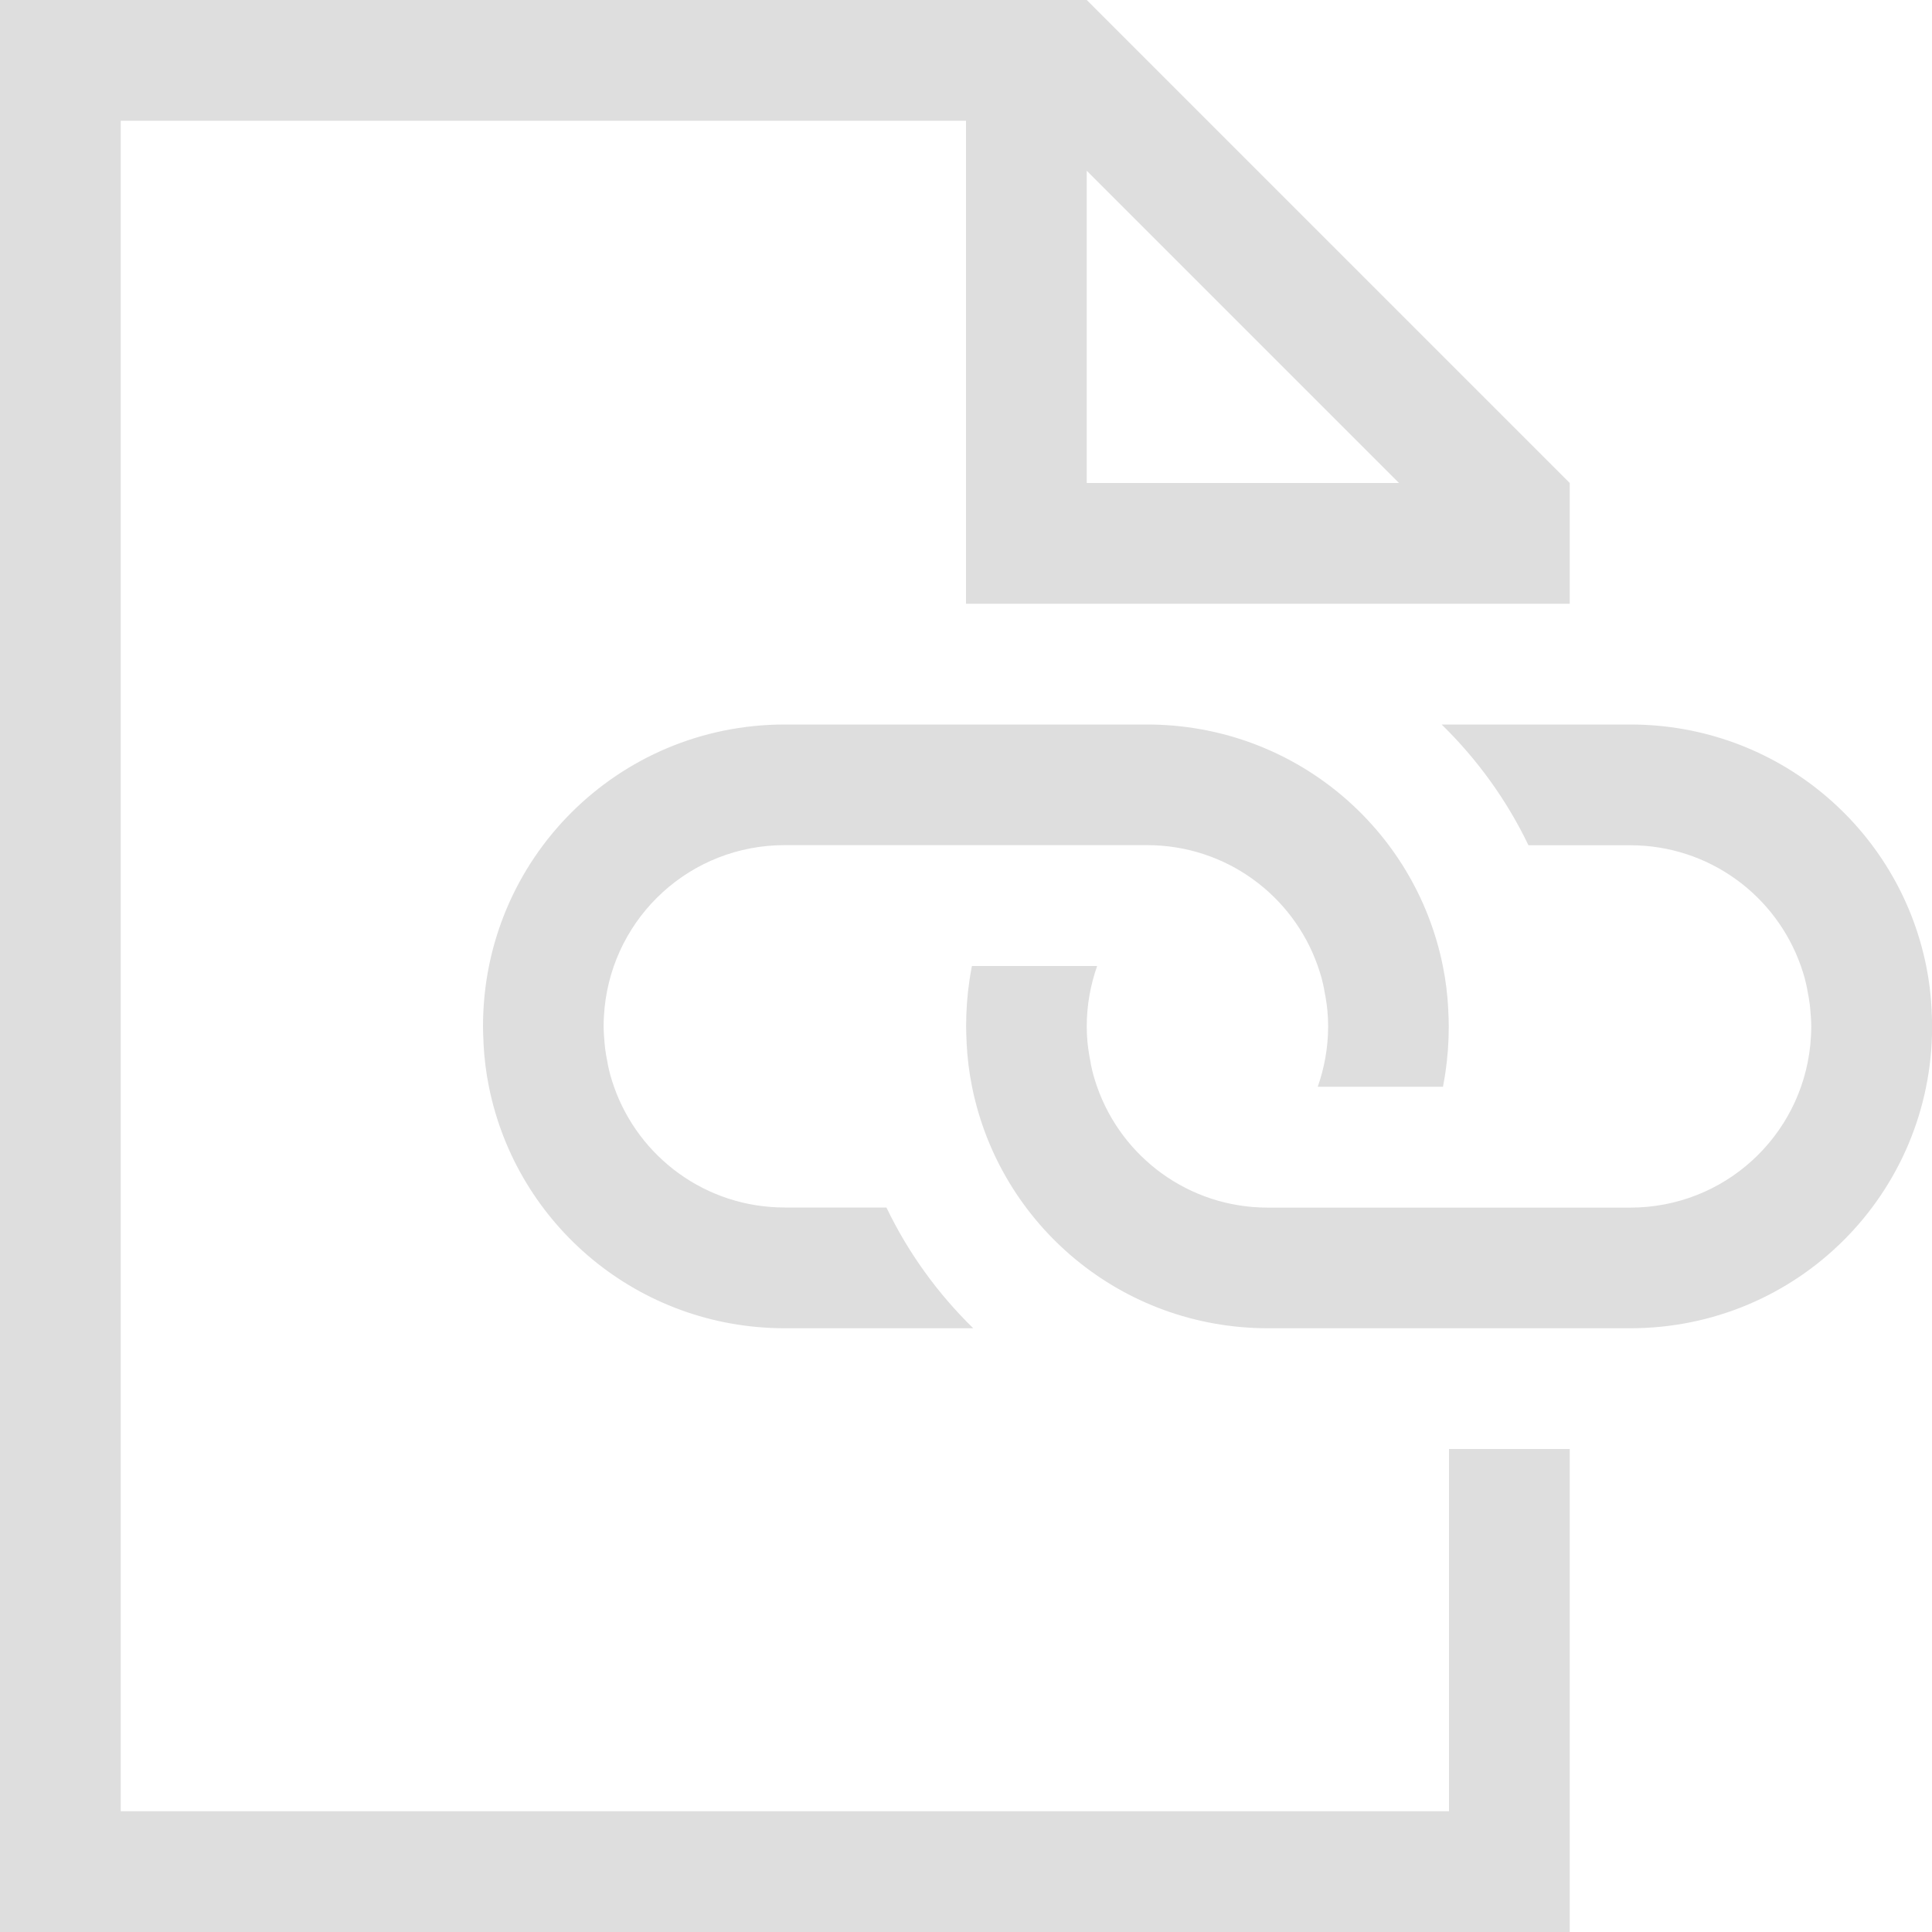
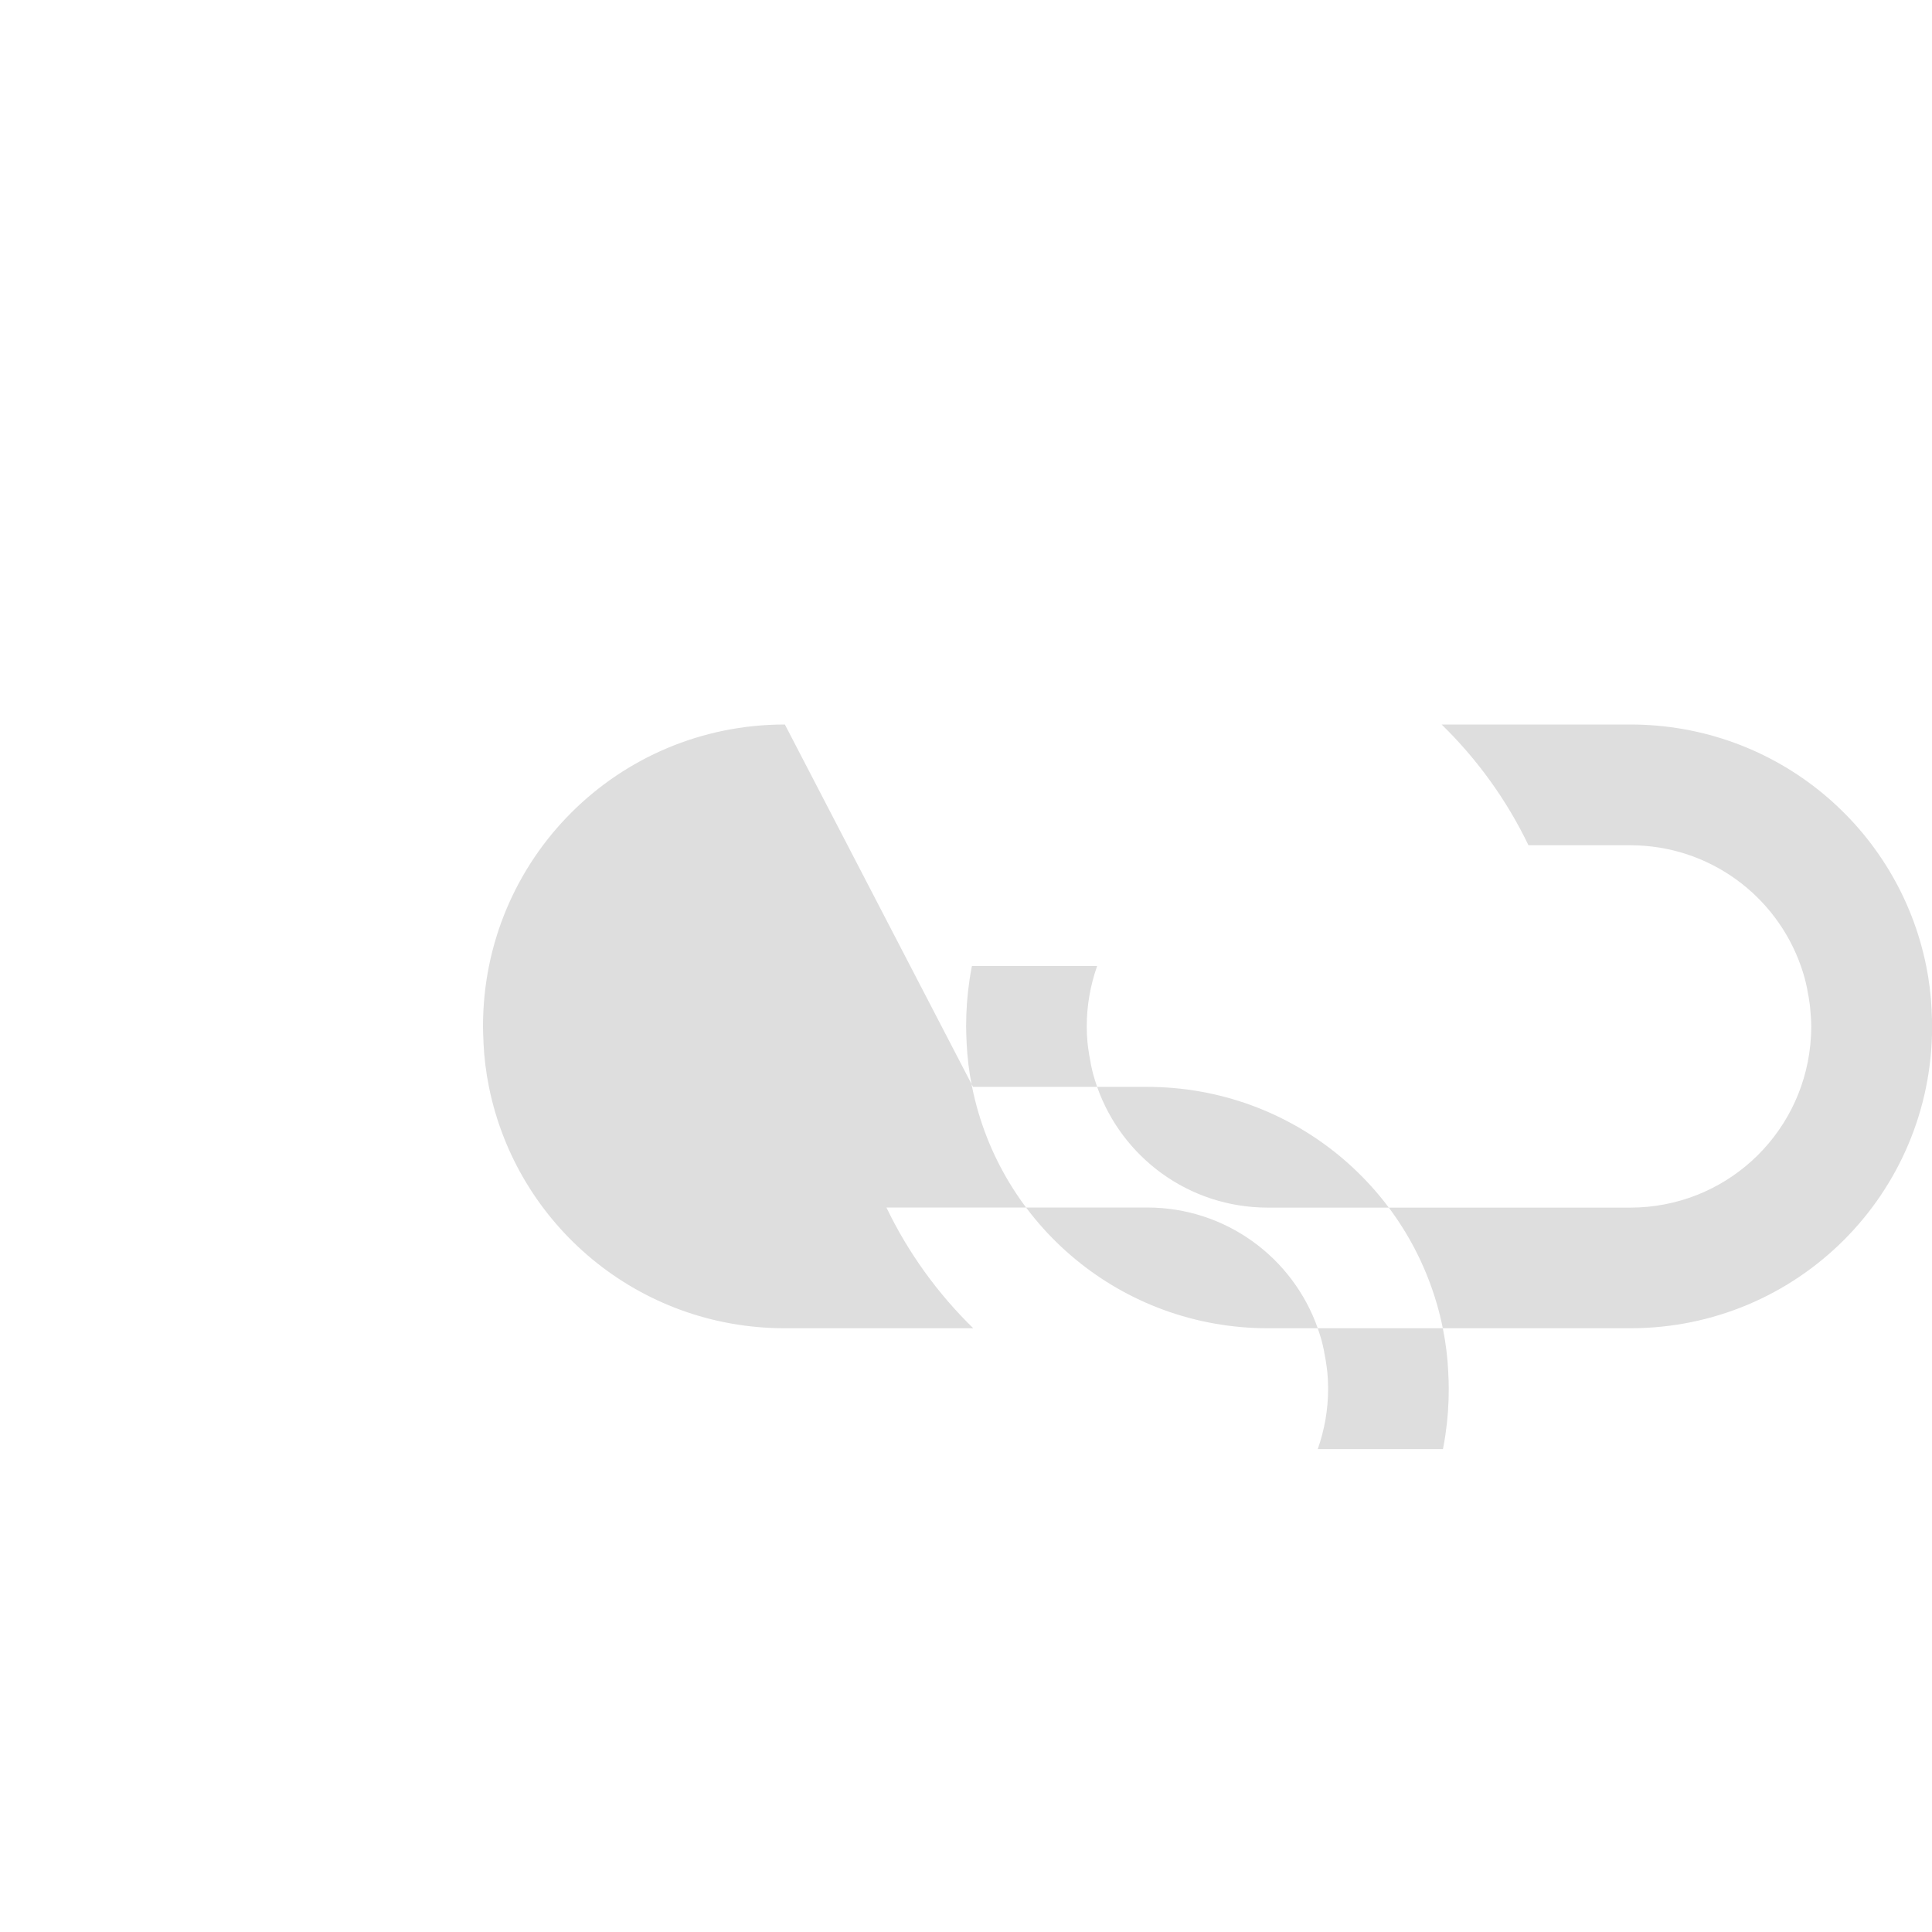
<svg xmlns="http://www.w3.org/2000/svg" width="16" height="16" version="1.1" viewBox="0 0 16 16">
  <g fill="#dedede" fill-rule="evenodd" stroke-linecap="round" stroke-linejoin="round">
-     <path d="m0 0v16h13v-4h-1v3h-11v-14h7v4h2.5 1.5 1v-1l-4-4h-1-8zm9 1.414 2.586 2.586h-2.586v-2.586z" stroke-width="2" style="paint-order:stroke fill markers" />
-     <path d="m6.5 6c-1.385 0-2.5 1.115-2.5 2.5 0 0.043 0.002 0.085 0.004 0.127 1.62e-4 0.003-1.74e-4 0.007 0 0.01 0.006 0.124 0.021 0.245 0.045 0.363 0.23 1.144 1.237 2 2.451 2h1.56c-0.294-0.287-0.539-0.625-0.719-1h-0.842c-0.655 0-1.209-0.417-1.414-1-0.011-0.032-0.022-0.065-0.031-0.098-0.008-0.03-0.015-0.06-0.021-0.09-9.51e-4 -0.005-0.001-0.009-0.002-0.014-0.008-0.039-0.015-0.077-0.02-0.117-0.002-0.014-0.003-0.027-0.004-0.041-0.004-0.046-0.008-0.093-0.008-0.141 0-0.052 0.003-0.104 0.008-0.154 0.077-0.758 0.713-1.346 1.492-1.346h3c0.655 0 1.209 0.417 1.414 1 0.011 0.032 0.022 0.065 0.031 0.098 0.008 0.03 0.015 0.06 0.021 0.09 9.62e-4 0.004 1e-3 0.009 2e-3 0.014 0.008 0.039 0.015 0.077 0.02 0.117 0.002 0.017 0.004 0.034 0.006 0.051 0.004 0.043 0.006 0.087 0.006 0.131 0 0.176-0.031 0.343-0.086 0.5h1.037c0.008-0.04 0.015-0.082 0.021-0.123 0.018-0.123 0.027-0.249 0.027-0.377 0-0.043-0.002-0.086-0.004-0.129-1.32e-4 -0.003 1.39e-4 -0.005 0-0.008-0.006-0.124-0.021-0.245-0.045-0.363-0.23-1.144-1.237-2-2.451-2h-1.44zm5.439 0c0.294 0.287 0.539 0.625 0.719 1h0.842c0.655 0 1.209 0.417 1.414 1 0.011 0.032 0.022 0.065 0.031 0.098 0.008 0.03 0.015 0.06 0.021 0.09 9.51e-4 0.005 9.53e-4 0.009 2e-3 0.014 0.008 0.039 0.015 0.077 0.02 0.117 0.002 0.014 0.003 0.027 0.004 0.041 0.004 0.046 0.008 0.093 0.008 0.141 0 0.052-0.003 0.104-0.008 0.154-0.077 0.758-0.713 1.346-1.492 1.346h-3c-0.655 0-1.209-0.417-1.414-1-0.011-0.032-0.022-0.065-0.031-0.098-0.008-0.03-0.015-0.06-0.021-0.09-9.62e-4 -0.004-9.53e-4 -0.009-0.002-0.014-0.008-0.039-0.015-0.077-0.02-0.117-0.002-0.017-0.004-0.034-0.006-0.051-0.004-0.043-0.006-0.087-0.006-0.131 0-0.176 0.031-0.343 0.086-0.5h-1.037c-0.008 0.04-0.015 0.082-0.021 0.123-0.018 0.123-0.027 0.249-0.027 0.377 0 0.043 0.002 0.086 0.004 0.129 1.32e-4 0.003-1.39e-4 0.005 0 0.008 0.006 0.124 0.021 0.245 0.045 0.363 0.23 1.144 1.237 2 2.451 2h3c1.385 0 2.5-1.115 2.5-2.5 0-0.043-0.002-0.085-0.004-0.127-1.62e-4 -0.003 1.74e-4 -0.007 0-0.01-0.006-0.124-0.021-0.245-0.045-0.363-0.23-1.144-1.237-2-2.451-2z" color="#000000" style="-inkscape-stroke:none;paint-order:stroke fill markers" />
+     <path d="m6.5 6c-1.385 0-2.5 1.115-2.5 2.5 0 0.043 0.002 0.085 0.004 0.127 1.62e-4 0.003-1.74e-4 0.007 0 0.01 0.006 0.124 0.021 0.245 0.045 0.363 0.23 1.144 1.237 2 2.451 2h1.56c-0.294-0.287-0.539-0.625-0.719-1h-0.842h3c0.655 0 1.209 0.417 1.414 1 0.011 0.032 0.022 0.065 0.031 0.098 0.008 0.03 0.015 0.06 0.021 0.09 9.62e-4 0.004 1e-3 0.009 2e-3 0.014 0.008 0.039 0.015 0.077 0.02 0.117 0.002 0.017 0.004 0.034 0.006 0.051 0.004 0.043 0.006 0.087 0.006 0.131 0 0.176-0.031 0.343-0.086 0.5h1.037c0.008-0.04 0.015-0.082 0.021-0.123 0.018-0.123 0.027-0.249 0.027-0.377 0-0.043-0.002-0.086-0.004-0.129-1.32e-4 -0.003 1.39e-4 -0.005 0-0.008-0.006-0.124-0.021-0.245-0.045-0.363-0.23-1.144-1.237-2-2.451-2h-1.44zm5.439 0c0.294 0.287 0.539 0.625 0.719 1h0.842c0.655 0 1.209 0.417 1.414 1 0.011 0.032 0.022 0.065 0.031 0.098 0.008 0.03 0.015 0.06 0.021 0.09 9.51e-4 0.005 9.53e-4 0.009 2e-3 0.014 0.008 0.039 0.015 0.077 0.02 0.117 0.002 0.014 0.003 0.027 0.004 0.041 0.004 0.046 0.008 0.093 0.008 0.141 0 0.052-0.003 0.104-0.008 0.154-0.077 0.758-0.713 1.346-1.492 1.346h-3c-0.655 0-1.209-0.417-1.414-1-0.011-0.032-0.022-0.065-0.031-0.098-0.008-0.03-0.015-0.06-0.021-0.09-9.62e-4 -0.004-9.53e-4 -0.009-0.002-0.014-0.008-0.039-0.015-0.077-0.02-0.117-0.002-0.017-0.004-0.034-0.006-0.051-0.004-0.043-0.006-0.087-0.006-0.131 0-0.176 0.031-0.343 0.086-0.5h-1.037c-0.008 0.04-0.015 0.082-0.021 0.123-0.018 0.123-0.027 0.249-0.027 0.377 0 0.043 0.002 0.086 0.004 0.129 1.32e-4 0.003-1.39e-4 0.005 0 0.008 0.006 0.124 0.021 0.245 0.045 0.363 0.23 1.144 1.237 2 2.451 2h3c1.385 0 2.5-1.115 2.5-2.5 0-0.043-0.002-0.085-0.004-0.127-1.62e-4 -0.003 1.74e-4 -0.007 0-0.01-0.006-0.124-0.021-0.245-0.045-0.363-0.23-1.144-1.237-2-2.451-2z" color="#000000" style="-inkscape-stroke:none;paint-order:stroke fill markers" />
  </g>
</svg>